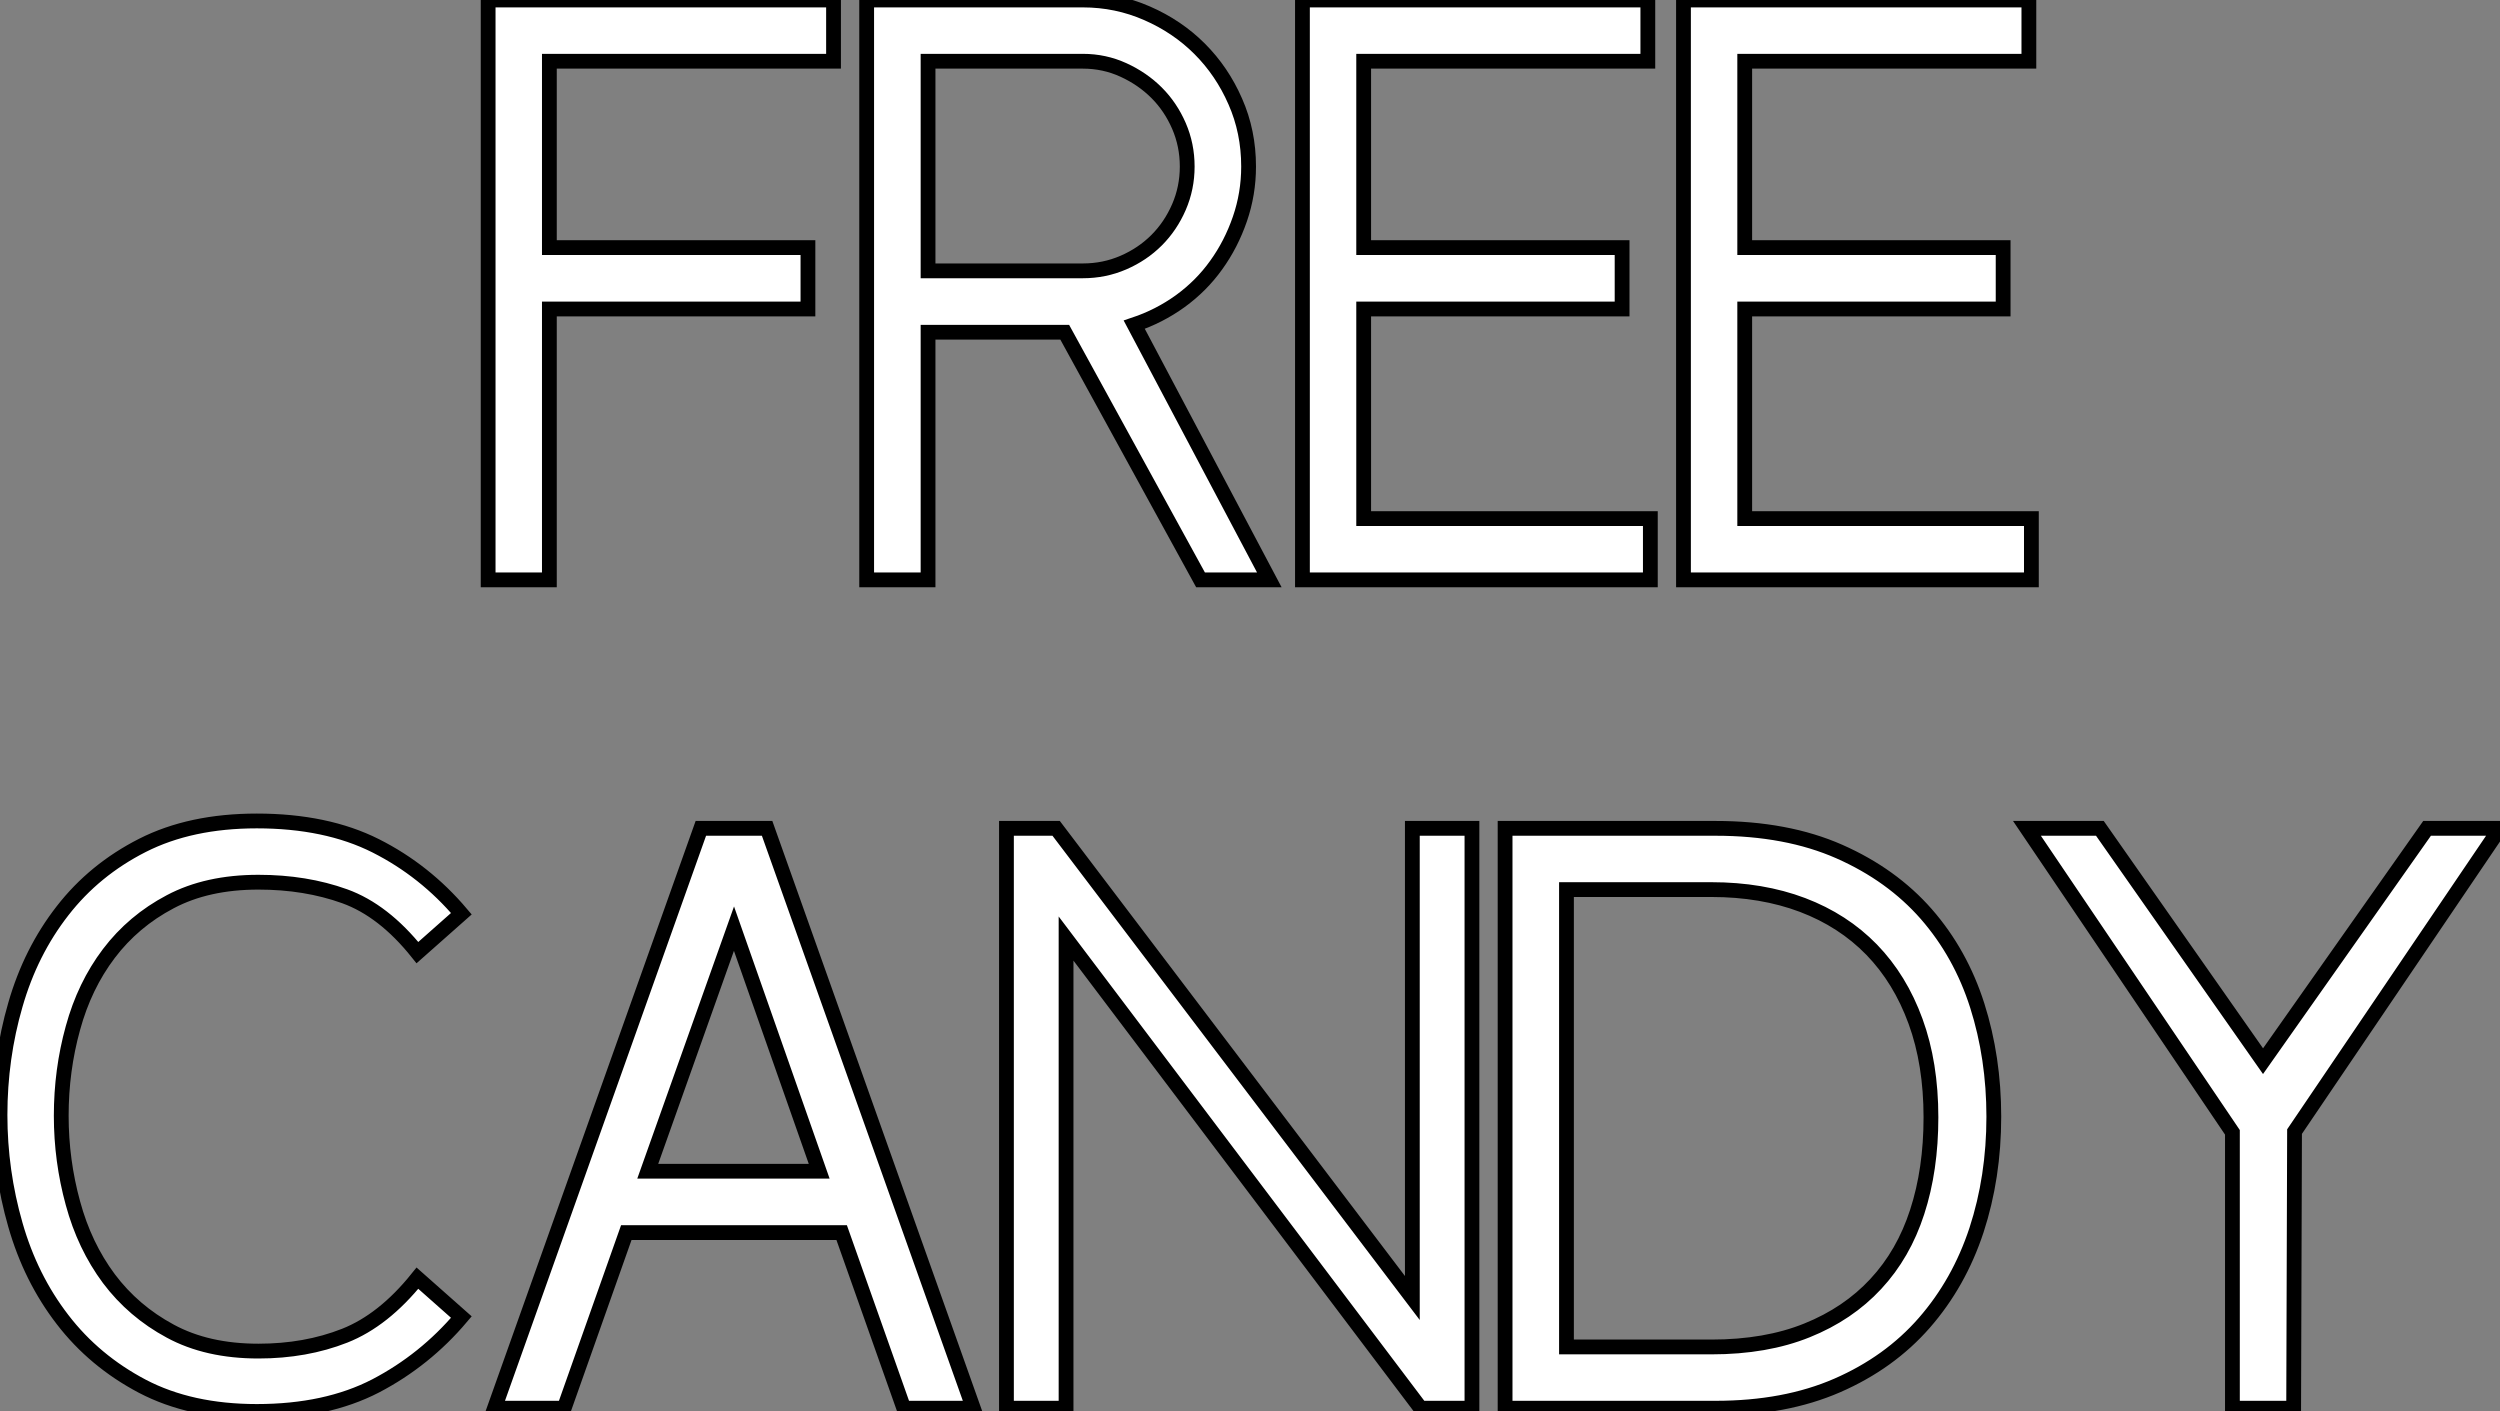
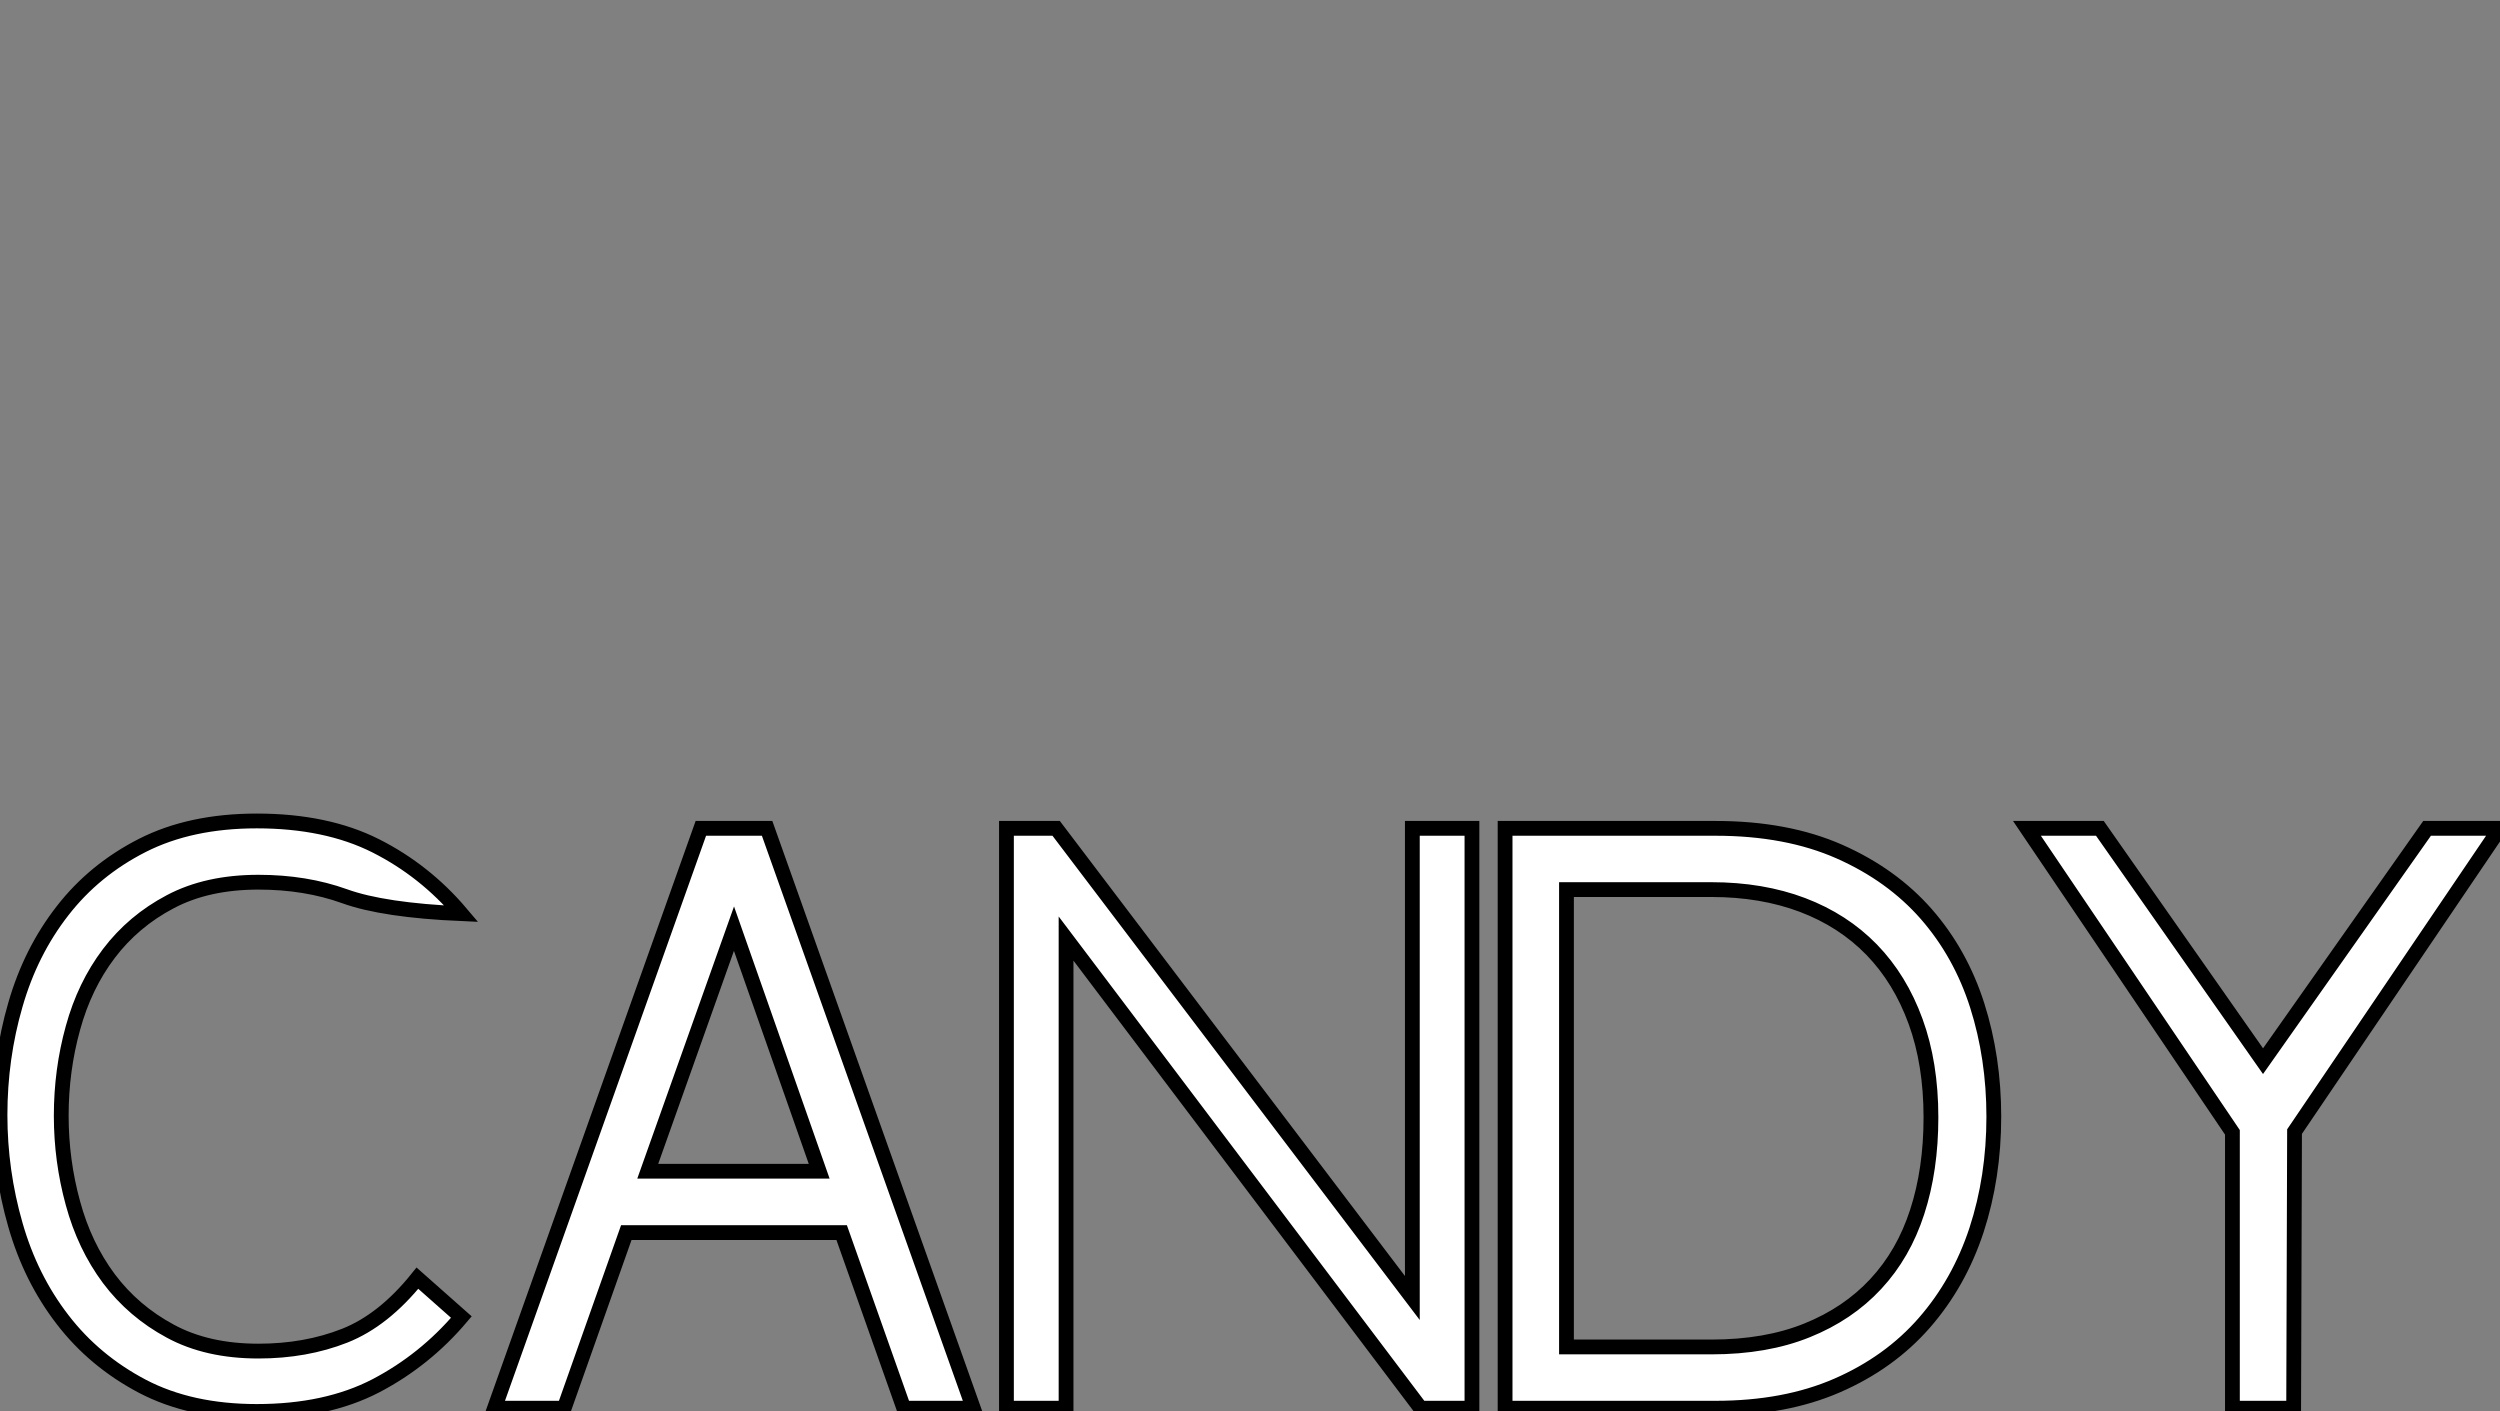
<svg xmlns="http://www.w3.org/2000/svg" viewBox="1.12 -39.2 169.01 95.42">
  <rect x="1.12" y="-39.2" width="169.01" height="95.42" fill="#808080" stroke="none" />
-   <path d="M38.26 0L34.12 0L34.12-39.20L57.47-39.20L57.47-35.06L38.26-35.06L38.26-22.46L55.74-22.46L55.74-18.31L38.26-18.31L38.26 0ZM82.28 0L73.10-16.74L63.86-16.74L63.86 0L59.71 0L59.71-39.20L74.33-39.20Q76.62-39.20 78.67-38.30Q80.71-37.41 82.22-35.90Q83.74-34.38 84.63-32.34Q85.53-30.30 85.53-27.94L85.53-27.94Q85.53-26.10 84.94-24.39Q84.35-22.68 83.34-21.28Q82.34-19.88 80.91-18.84Q79.48-17.81 77.80-17.25L77.80-17.25L86.93 0L82.28 0ZM63.86-35.06L63.86-20.89L74.33-20.89Q75.78-20.89 77.07-21.45Q78.36-22.01 79.31-22.96Q80.26-23.91 80.82-25.20Q81.38-26.49 81.38-27.94L81.38-27.94Q81.38-29.40 80.82-30.69Q80.26-31.98 79.31-32.93Q78.36-33.88 77.07-34.47Q75.78-35.06 74.33-35.06L74.33-35.06L63.86-35.06ZM112.69 0L89.17 0L89.17-39.20L112.52-39.20L112.52-35.06L93.31-35.06L93.31-22.46L110.78-22.46L110.78-18.31L93.31-18.31L93.31-4.14L112.69-4.14L112.69 0ZM138.45 0L114.93 0L114.93-39.20L138.28-39.20L138.28-35.06L119.07-35.06L119.07-22.46L136.54-22.46L136.54-18.31L119.07-18.31L119.07-4.14L138.45-4.14L138.45 0Z" fill="white" stroke="black" transform="scale(1,1)" />
-   <path d="M1.12 36.18L1.12 36.18Q1.12 32.31 2.16 28.73Q3.19 25.14 5.35 22.37Q7.50 19.60 10.75 17.95Q14 16.30 18.48 16.30L18.48 16.30Q23.18 16.30 26.52 17.98Q29.85 19.66 32.31 22.57L32.31 22.57L29.34 25.20Q27.05 22.34 24.42 21.39Q21.78 20.44 18.59 20.44L18.59 20.44Q15.12 20.44 12.63 21.76Q10.14 23.07 8.48 25.26Q6.83 27.44 6.05 30.30Q5.26 33.15 5.26 36.23L5.26 36.23Q5.26 39.26 6.05 42.14Q6.83 45.02 8.48 47.24Q10.14 49.45 12.63 50.79Q15.12 52.14 18.59 52.14L18.59 52.14Q21.78 52.14 24.42 51.10Q27.05 50.06 29.34 47.21L29.34 47.21L32.31 49.84Q29.85 52.75 26.52 54.49Q23.18 56.22 18.48 56.22L18.48 56.22Q14 56.22 10.75 54.52Q7.50 52.81 5.35 50.01Q3.19 47.21 2.16 43.60Q1.12 39.98 1.12 36.18ZM62.22 56L58.02 44.13L43.46 44.13L39.26 56L34.55 56L48.50 16.80L52.98 16.80L66.92 56L62.22 56ZM50.74 23.58L44.91 39.98L56.50 39.98L50.74 23.58ZM100.63 56L97.16 56L73.19 24.25L73.19 56L69.16 56L69.16 16.80L72.52 16.80L96.60 48.55L96.60 16.80L100.63 16.80L100.63 56ZM135.91 36.29L135.91 36.29Q135.91 40.38 134.74 43.96Q133.56 47.54 131.21 50.23Q128.86 52.92 125.33 54.46Q121.80 56 117.10 56L117.10 56L102.87 56L102.87 16.80L117.10 16.80Q121.91 16.80 125.47 18.37Q129.02 19.94 131.35 22.60Q133.67 25.26 134.79 28.78Q135.91 32.31 135.91 36.29ZM131.66 36.34L131.66 36.34Q131.66 32.70 130.62 29.85Q129.58 26.99 127.65 25.00Q125.72 23.02 122.98 21.98Q120.23 20.94 116.82 20.94L116.82 20.94L107.02 20.94L107.02 51.86L116.82 51.86Q120.51 51.86 123.28 50.74Q126.06 49.62 127.93 47.60Q129.81 45.58 130.73 42.73Q131.66 39.87 131.66 36.34ZM143.08 16.80L154.11 32.54L165.20 16.80L170.13 16.80L156.24 37.30L156.18 56L152.04 56L152.04 37.35L138.15 16.80L143.08 16.80Z" fill="white" stroke="black" transform="scale(1,1)" />
+   <path d="M1.12 36.18L1.12 36.18Q1.12 32.31 2.16 28.73Q3.19 25.14 5.35 22.37Q7.50 19.60 10.75 17.95Q14 16.30 18.48 16.30L18.48 16.30Q23.18 16.30 26.52 17.98Q29.85 19.66 32.31 22.57L32.31 22.57Q27.05 22.34 24.42 21.39Q21.78 20.44 18.59 20.44L18.59 20.44Q15.12 20.44 12.63 21.76Q10.14 23.07 8.48 25.26Q6.83 27.44 6.05 30.30Q5.26 33.15 5.26 36.23L5.26 36.23Q5.26 39.26 6.05 42.14Q6.83 45.02 8.48 47.24Q10.14 49.45 12.63 50.79Q15.12 52.14 18.59 52.14L18.59 52.14Q21.78 52.14 24.42 51.10Q27.05 50.06 29.34 47.21L29.34 47.21L32.31 49.84Q29.85 52.75 26.52 54.49Q23.18 56.22 18.48 56.22L18.48 56.22Q14 56.22 10.75 54.52Q7.50 52.81 5.35 50.01Q3.19 47.21 2.16 43.60Q1.12 39.98 1.12 36.18ZM62.22 56L58.02 44.13L43.46 44.13L39.26 56L34.55 56L48.50 16.80L52.98 16.80L66.92 56L62.22 56ZM50.74 23.58L44.91 39.98L56.50 39.98L50.74 23.58ZM100.63 56L97.16 56L73.19 24.25L73.19 56L69.16 56L69.16 16.80L72.52 16.80L96.60 48.55L96.60 16.80L100.63 16.80L100.63 56ZM135.91 36.29L135.91 36.29Q135.91 40.38 134.74 43.96Q133.56 47.54 131.21 50.23Q128.86 52.92 125.33 54.46Q121.80 56 117.10 56L117.10 56L102.87 56L102.87 16.80L117.10 16.80Q121.91 16.80 125.47 18.37Q129.02 19.94 131.35 22.60Q133.67 25.26 134.79 28.78Q135.91 32.31 135.91 36.29ZM131.66 36.34L131.66 36.34Q131.66 32.70 130.62 29.85Q129.58 26.99 127.65 25.00Q125.72 23.02 122.98 21.98Q120.23 20.94 116.82 20.94L116.82 20.94L107.02 20.94L107.02 51.86L116.82 51.86Q120.51 51.86 123.28 50.74Q126.06 49.62 127.93 47.60Q129.81 45.58 130.73 42.73Q131.66 39.87 131.66 36.34ZM143.08 16.80L154.11 32.54L165.20 16.80L170.13 16.80L156.24 37.30L156.18 56L152.04 56L152.04 37.35L138.15 16.80L143.08 16.80Z" fill="white" stroke="black" transform="scale(1,1)" />
</svg>